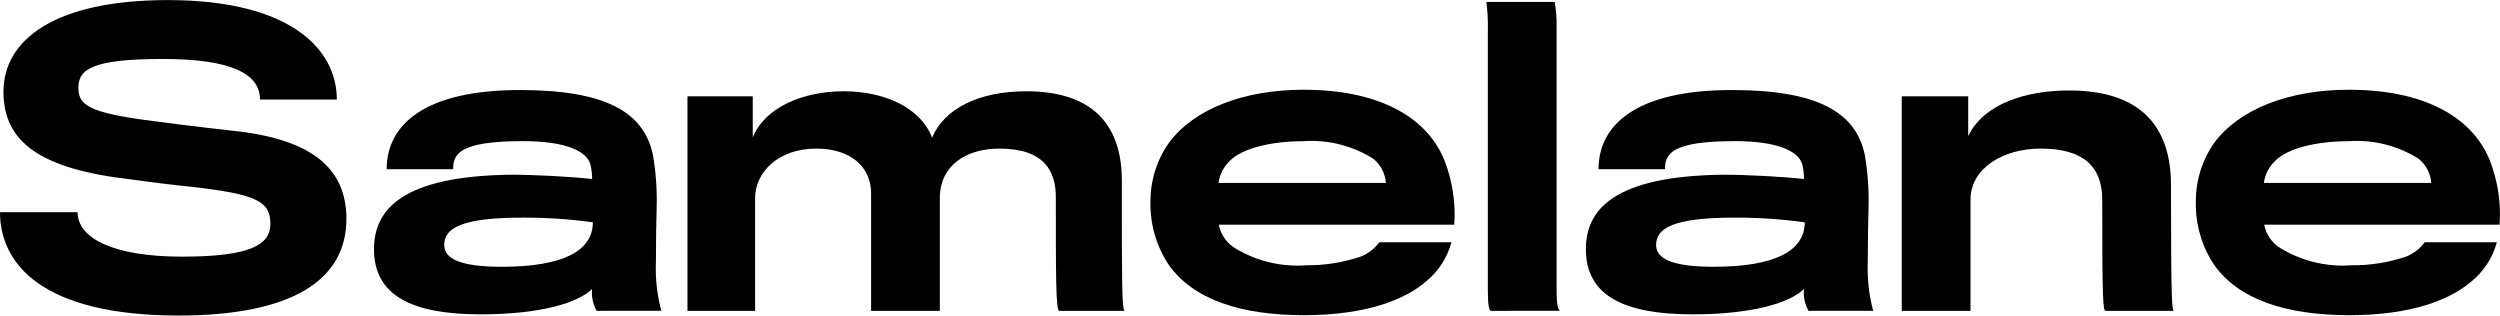
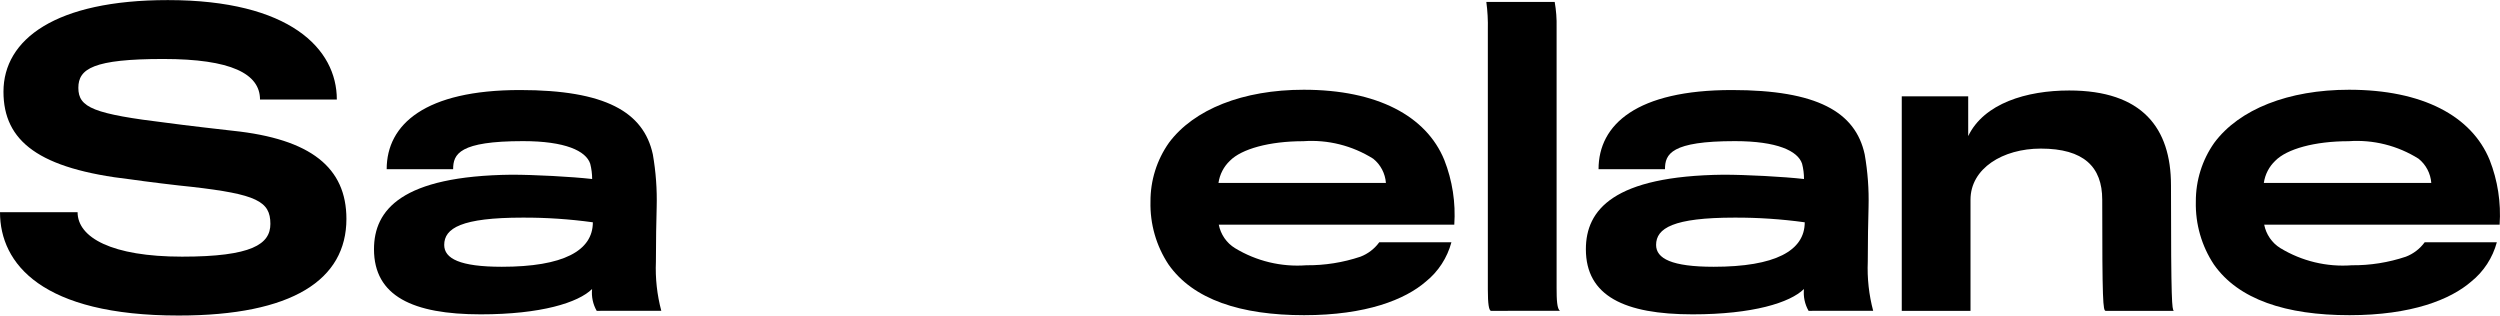
<svg xmlns="http://www.w3.org/2000/svg" width="100%" height="100%" viewBox="0 0 206 26" version="1.1" xml:space="preserve" style="fill-rule:evenodd;clip-rule:evenodd;stroke-linejoin:round;stroke-miterlimit:2;">
  <g>
    <path d="M14.716,26C3.446,26 0,21.724 0,17.484L6.393,17.484C6.393,19.573 9.21,21.148 15.001,21.148C20.76,21.148 22.28,20.119 22.28,18.447C22.28,16.583 21.14,16.006 15.792,15.395C14.748,15.298 11.868,14.945 10.793,14.784C3.197,13.917 0.286,11.639 0.286,7.553C0.286,3.247 4.558,0.007 13.831,0.007C23.895,0.007 27.755,4.024 27.755,8.202L21.425,8.202C21.425,6.08 19.052,4.86 13.45,4.86C7.691,4.86 6.456,5.664 6.456,7.239C6.456,8.874 7.722,9.392 13.831,10.132C15.223,10.325 18.325,10.679 19.178,10.774C25.634,11.448 28.545,13.827 28.545,18.038C28.545,23.042 24.115,26 14.716,26Z" style="fill-rule:nonzero;" />
    <path d="M49.168,25.613C48.856,25.069 48.723,24.439 48.788,23.813C47.648,24.939 44.577,25.902 39.61,25.902C34.009,25.902 30.817,24.393 30.817,20.535C30.817,17.289 33.096,14.498 42.147,14.396C44.045,14.396 47.084,14.557 48.793,14.75C48.793,14.325 48.74,13.902 48.634,13.492C48.286,12.432 46.577,11.629 43.097,11.629C37.843,11.629 37.338,12.689 37.338,13.943L31.862,13.943C31.862,10.247 35.027,7.419 42.844,7.419C49.869,7.419 53.035,9.219 53.794,12.722C54.043,14.153 54.149,15.607 54.11,17.06C54.078,17.961 54.047,20.114 54.047,21.56C53.99,22.925 54.14,24.29 54.49,25.609L49.168,25.613ZM43.06,17.932C38.028,17.932 36.603,18.8 36.603,20.182C36.603,21.308 37.901,21.982 41.35,21.982C46.414,21.982 48.851,20.663 48.851,18.318C46.932,18.053 44.997,17.924 43.06,17.932Z" style="fill-rule:nonzero;" />
-     <path d="M87,16.23C87,14.108 86.051,12.244 82.348,12.244C79.658,12.244 77.442,13.594 77.442,16.325L77.442,25.614L71.778,25.614L71.778,15.94C71.778,13.69 70.037,12.244 67.253,12.244C64.119,12.244 62.221,14.205 62.221,16.325L62.221,25.614L56.647,25.614L56.647,7.939L62.027,7.939L62.027,11.313C63.04,8.838 66.173,7.521 69.528,7.521C72.692,7.521 75.793,8.743 76.807,11.346C77.787,8.968 80.636,7.521 84.56,7.521C90.257,7.521 92.44,10.51 92.44,14.88C92.44,23.268 92.44,25.389 92.662,25.614L87.284,25.614C87,25.614 87,22.758 87,16.23Z" style="fill-rule:nonzero;" />
    <path d="M117.489,23.204C115.78,24.682 112.584,25.971 107.457,25.971C102.236,25.971 98.311,24.686 96.286,21.793C95.275,20.266 94.755,18.458 94.8,16.618C94.789,14.879 95.321,13.18 96.319,11.766C98.377,8.999 102.428,7.395 107.428,7.395C113.473,7.395 117.523,9.549 119.01,13.181C119.676,14.874 119.957,16.697 119.833,18.515L100.428,18.515C100.506,18.912 100.664,19.289 100.893,19.621C101.122,19.953 101.416,20.233 101.757,20.443C103.529,21.519 105.584,22.013 107.643,21.858C109.157,21.872 110.664,21.633 112.102,21.151C112.72,20.914 113.259,20.501 113.652,19.962L119.597,19.962C119.253,21.243 118.514,22.379 117.489,23.204ZM113.155,13.08C111.432,11.996 109.417,11.491 107.395,11.635C104.579,11.635 102.3,12.278 101.35,13.242C100.837,13.725 100.503,14.371 100.402,15.074L114.2,15.074C114.171,14.687 114.063,14.309 113.883,13.966C113.703,13.623 113.455,13.321 113.155,13.08Z" style="fill-rule:nonzero;" />
    <path d="M122.846,25.614C122.687,25.55 122.598,25.068 122.598,23.847L122.598,2.442C122.616,1.68 122.575,0.917 122.474,0.161L128.107,0.161C128.228,0.85 128.281,1.55 128.264,2.25L128.264,23.745C128.264,24.677 128.297,25.481 128.549,25.609L122.846,25.614Z" style="fill-rule:nonzero;" />
    <path d="M149.027,25.613C148.715,25.069 148.582,24.439 148.647,23.813C147.507,24.939 144.436,25.902 139.469,25.902C133.867,25.902 130.676,24.393 130.676,20.535C130.676,17.289 132.955,14.498 142.004,14.396C143.903,14.396 146.941,14.557 148.65,14.75C148.651,14.325 148.598,13.902 148.492,13.492C148.144,12.432 146.435,11.629 142.954,11.629C137.701,11.629 137.194,12.689 137.194,13.943L131.72,13.943C131.72,10.247 134.884,7.419 142.702,7.419C149.728,7.419 152.892,9.219 153.651,12.722C153.901,14.153 154.008,15.607 153.969,17.06C153.936,17.961 153.905,20.114 153.905,21.56C153.849,22.925 153.999,24.29 154.349,25.609L149.027,25.613ZM142.919,17.932C137.886,17.932 136.462,18.8 136.462,20.182C136.462,21.308 137.76,21.982 141.209,21.982C146.272,21.982 148.71,20.663 148.71,18.318C146.79,18.053 144.855,17.924 142.919,17.932Z" style="fill-rule:nonzero;" />
    <path d="M173.509,25.613C173.287,25.613 173.224,24.874 173.224,16.454C173.224,13.754 171.706,12.244 168.161,12.244C165.027,12.244 162.37,13.879 162.37,16.454L162.37,25.613L156.705,25.613L156.705,7.938L162.18,7.938L162.18,11.215C163.477,8.516 166.991,7.456 170.503,7.456C176.516,7.456 178.889,10.541 178.889,15.265C178.889,25.261 178.984,25.389 179.111,25.614L173.509,25.613Z" style="fill-rule:nonzero;" />
    <path d="M203.627,23.204C201.918,24.682 198.721,25.971 193.595,25.971C188.373,25.971 184.449,24.686 182.424,21.793C181.412,20.266 180.893,18.458 180.937,16.618C180.927,14.879 181.458,13.18 182.456,11.766C184.513,8.999 188.564,7.395 193.564,7.395C199.609,7.395 203.659,9.549 205.147,13.181C205.812,14.874 206.093,16.697 205.969,18.515L186.57,18.515C186.648,18.912 186.807,19.289 187.036,19.621C187.264,19.953 187.558,20.233 187.899,20.443C189.671,21.519 191.727,22.013 193.786,21.858C195.3,21.872 196.806,21.633 198.244,21.151C198.863,20.914 199.401,20.501 199.795,19.962L205.74,19.962C205.394,21.244 204.654,22.38 203.627,23.204ZM199.292,13.08C197.57,11.996 195.555,11.491 193.533,11.635C190.717,11.635 188.438,12.278 187.488,13.242C186.975,13.725 186.64,14.371 186.539,15.074L200.338,15.074C200.309,14.687 200.201,14.309 200.021,13.966C199.841,13.623 199.593,13.321 199.292,13.08Z" style="fill-rule:nonzero;" />
  </g>
</svg>